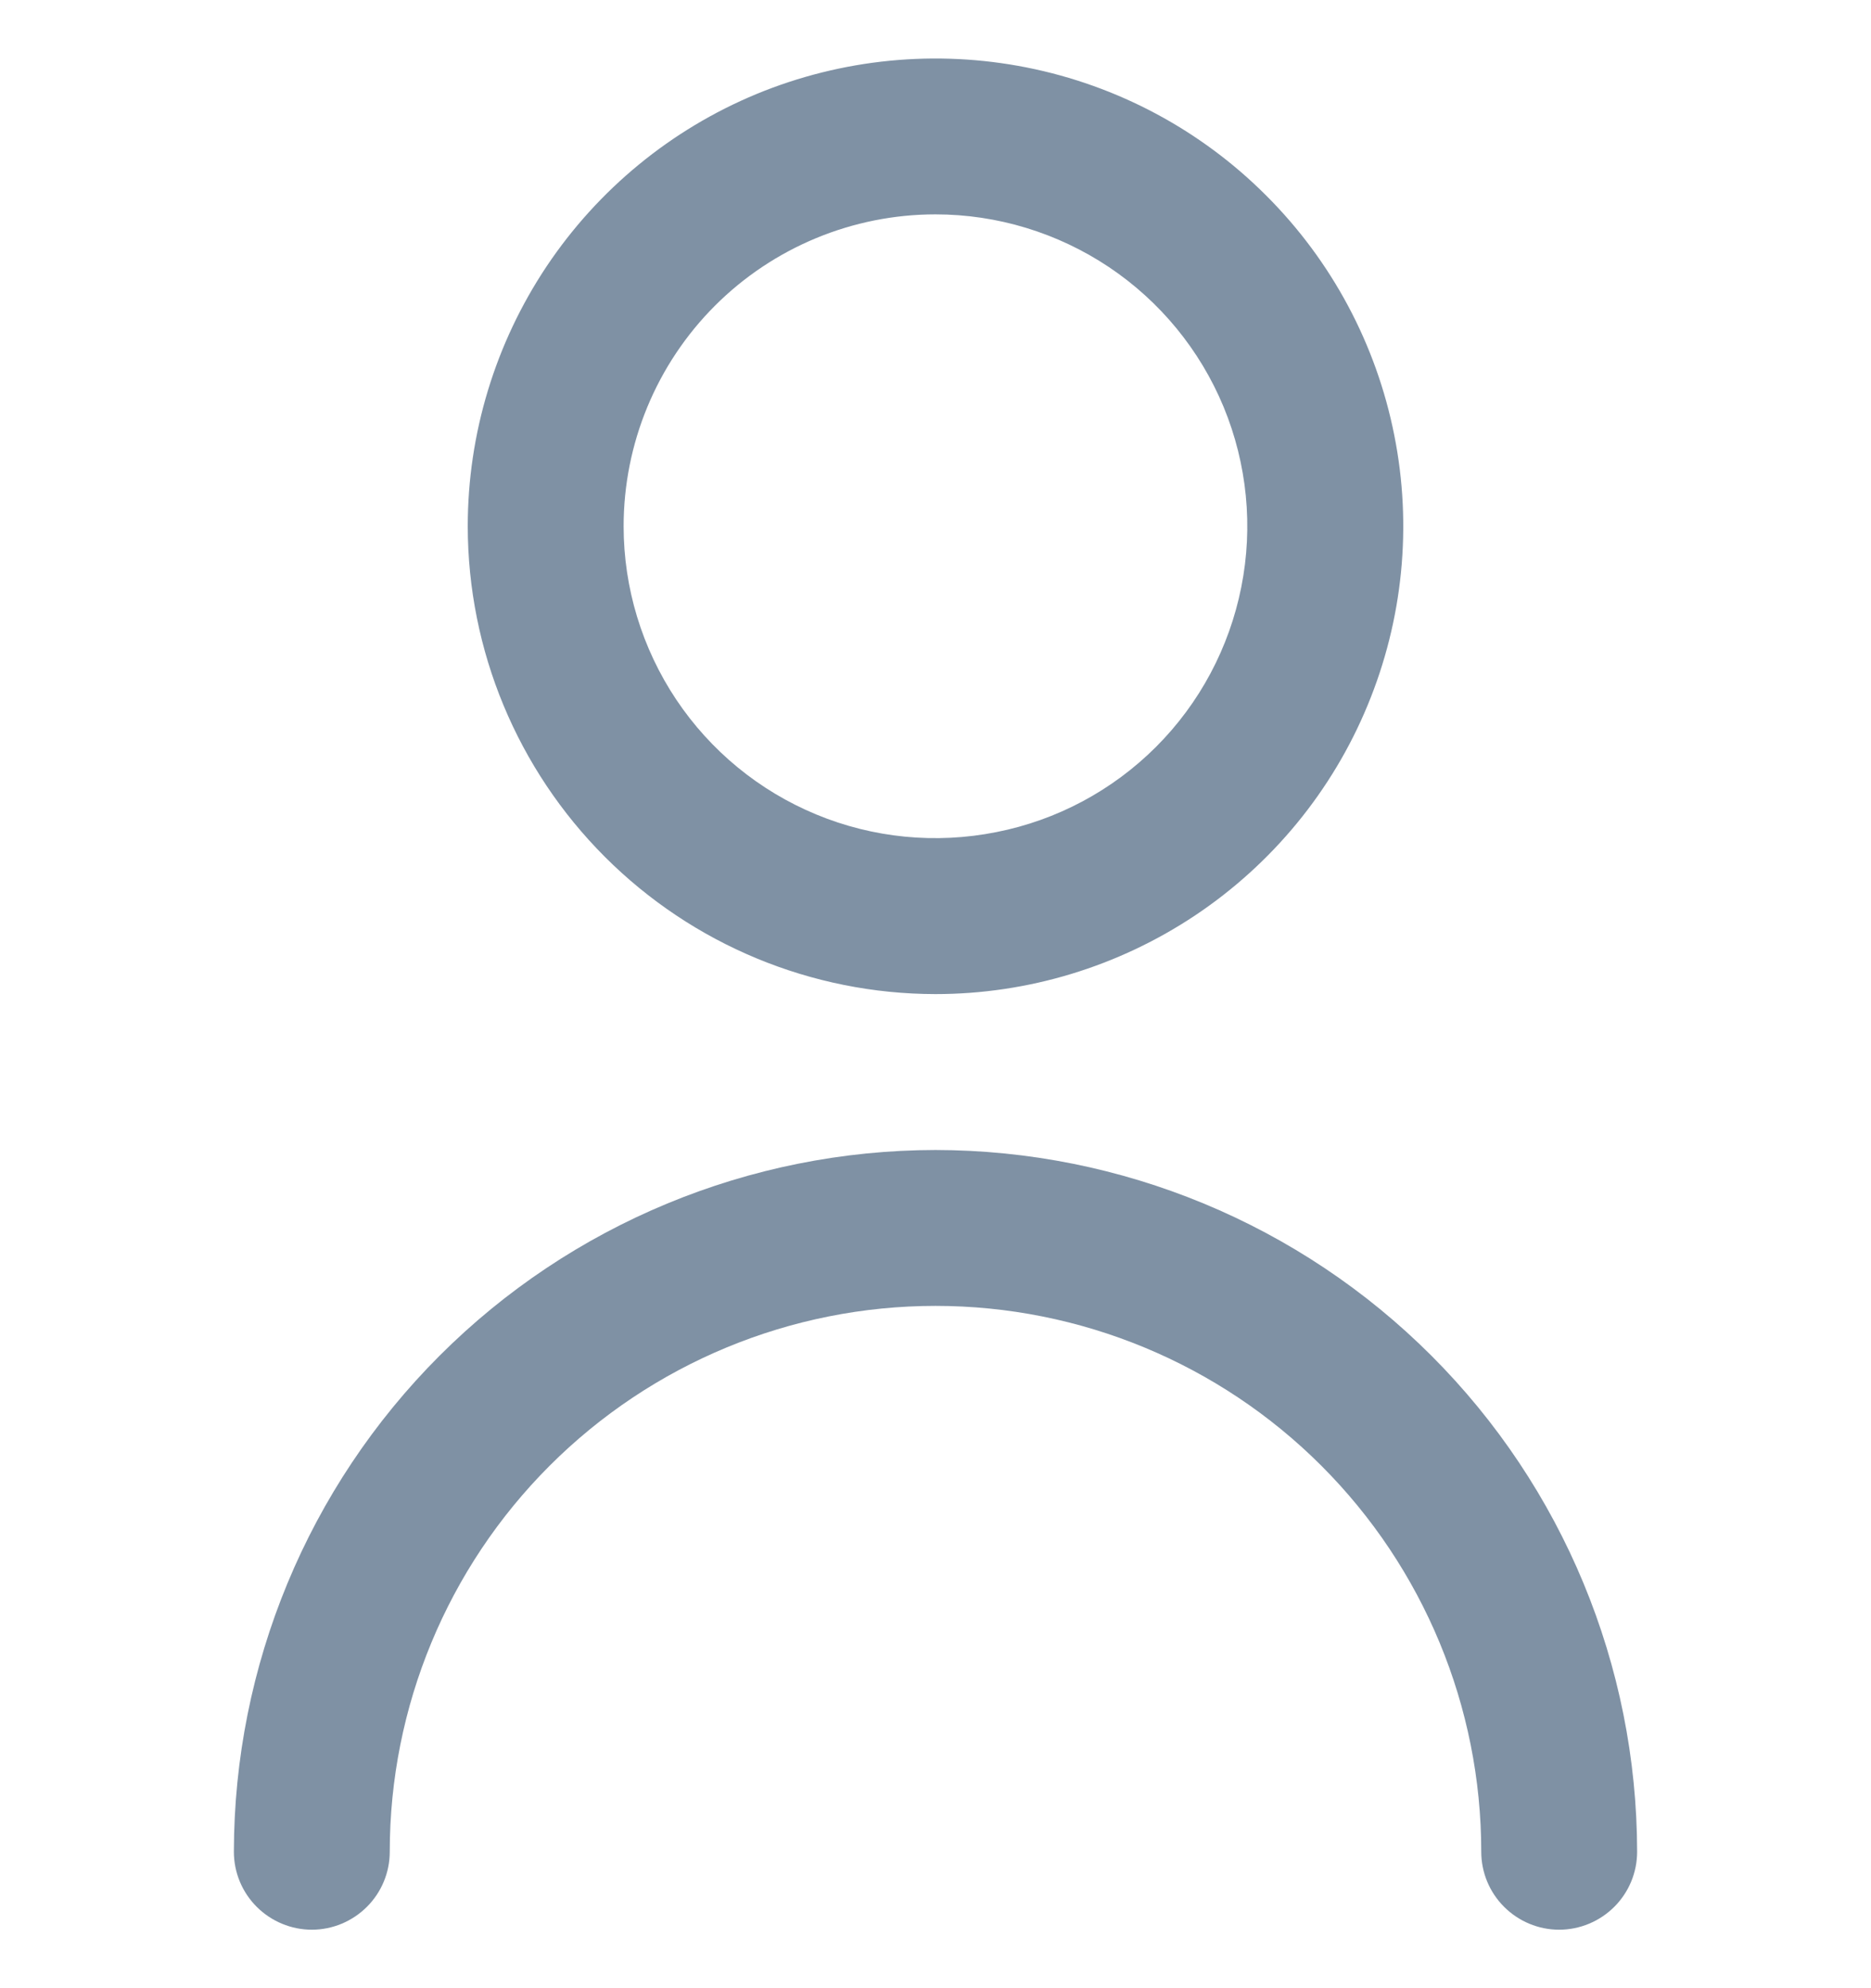
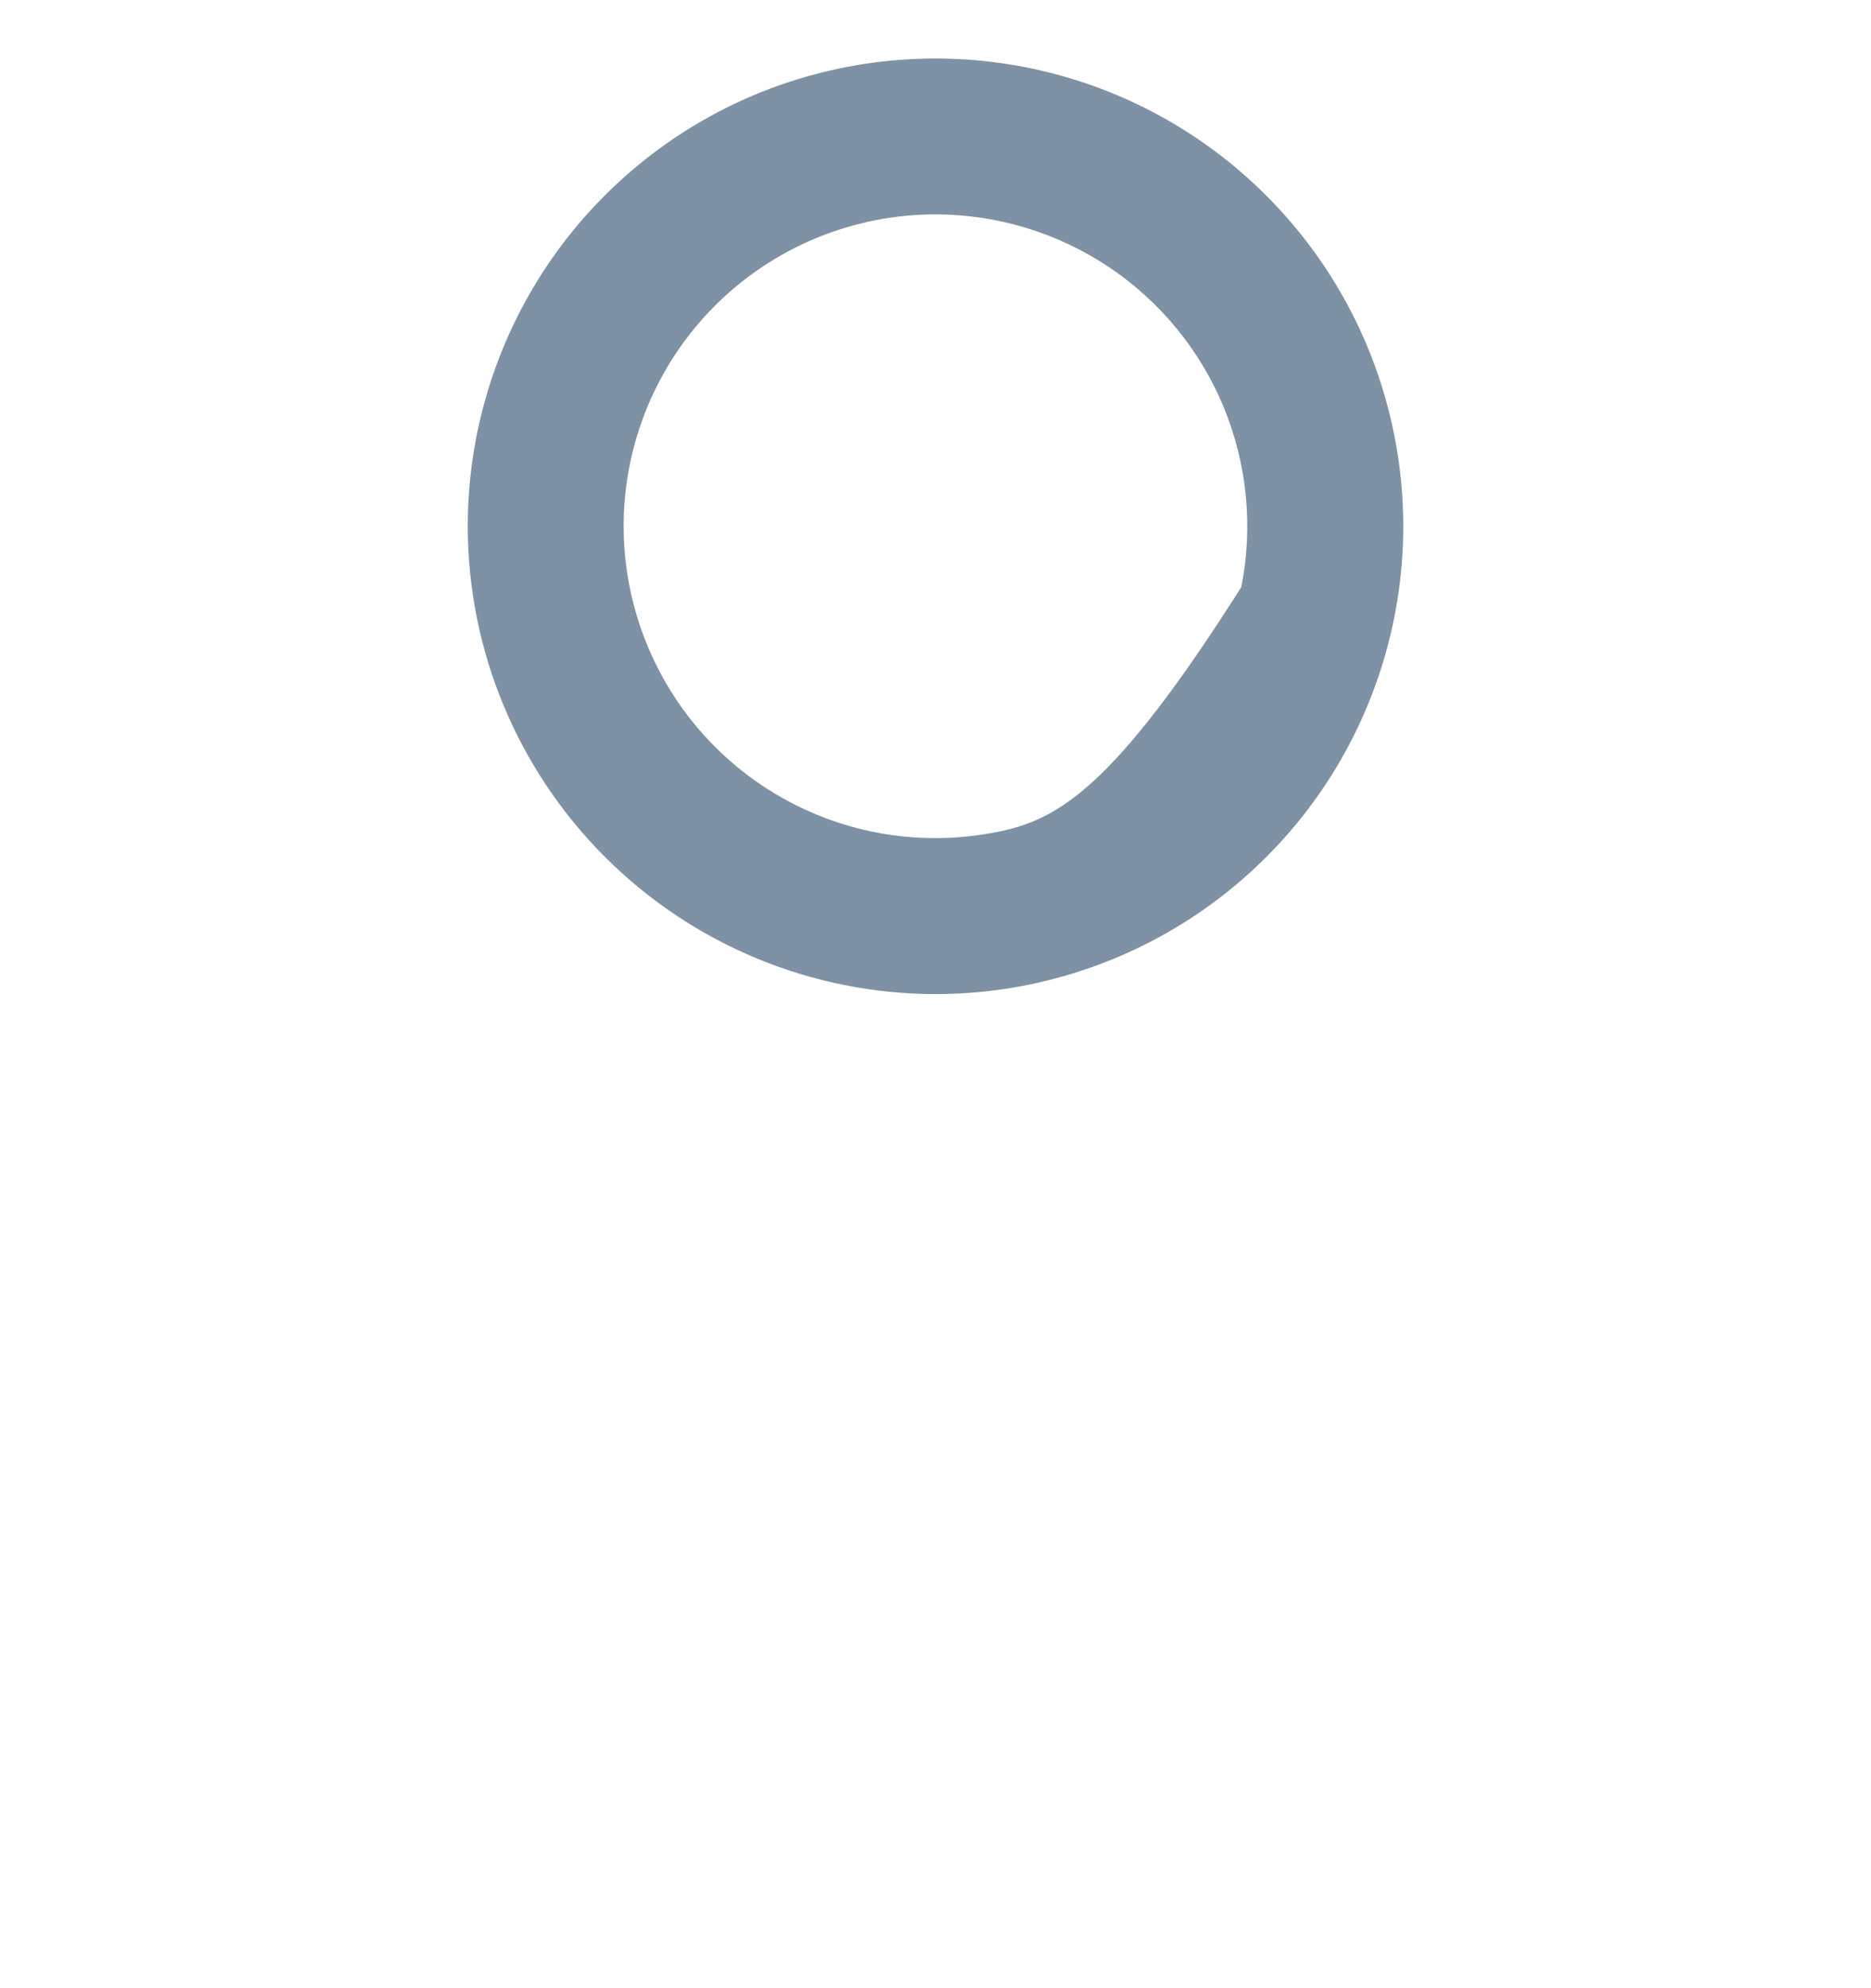
<svg xmlns="http://www.w3.org/2000/svg" width="16" height="17" viewBox="0 0 16 17" fill="none">
  <g opacity="0.5" clip-path="url(#clip0_603_5351)">
-     <path d="M8 8.5C8.791 8.5 9.564 8.265 10.222 7.826C10.88 7.386 11.393 6.762 11.695 6.031C11.998 5.3 12.078 4.496 11.923 3.72C11.769 2.944 11.388 2.231 10.828 1.672C10.269 1.112 9.556 0.731 8.78 0.577C8.004 0.423 7.2 0.502 6.469 0.804C5.738 1.107 5.114 1.62 4.674 2.278C4.235 2.936 4 3.709 4 4.5C4.001 5.561 4.423 6.577 5.173 7.327C5.923 8.077 6.939 8.499 8 8.5ZM8 1.833C8.527 1.833 9.043 1.99 9.482 2.283C9.92 2.576 10.262 2.992 10.464 3.48C10.665 3.967 10.718 4.503 10.615 5.02C10.512 5.538 10.259 6.013 9.886 6.386C9.513 6.759 9.038 7.013 8.52 7.115C8.003 7.218 7.467 7.166 6.98 6.964C6.492 6.762 6.076 6.42 5.783 5.982C5.49 5.543 5.333 5.027 5.333 4.5C5.333 3.793 5.614 3.114 6.114 2.614C6.614 2.114 7.293 1.833 8 1.833Z" fill="#002349" />
-     <path d="M8 9.833C6.409 9.835 4.884 10.467 3.759 11.592C2.634 12.717 2.002 14.242 2 15.833C2 16.01 2.07 16.179 2.195 16.304C2.32 16.429 2.49 16.5 2.667 16.5C2.843 16.5 3.013 16.429 3.138 16.304C3.263 16.179 3.333 16.01 3.333 15.833C3.333 14.595 3.825 13.408 4.7 12.533C5.575 11.658 6.762 11.166 8 11.166C9.238 11.166 10.425 11.658 11.3 12.533C12.175 13.408 12.667 14.595 12.667 15.833C12.667 16.01 12.737 16.179 12.862 16.304C12.987 16.429 13.156 16.5 13.333 16.5C13.51 16.5 13.68 16.429 13.805 16.304C13.93 16.179 14 16.01 14 15.833C13.998 14.242 13.366 12.717 12.241 11.592C11.116 10.467 9.591 9.835 8 9.833Z" fill="#002349" />
+     <path d="M8 8.5C8.791 8.5 9.564 8.265 10.222 7.826C10.88 7.386 11.393 6.762 11.695 6.031C11.998 5.3 12.078 4.496 11.923 3.72C11.769 2.944 11.388 2.231 10.828 1.672C10.269 1.112 9.556 0.731 8.78 0.577C8.004 0.423 7.2 0.502 6.469 0.804C5.738 1.107 5.114 1.62 4.674 2.278C4.235 2.936 4 3.709 4 4.5C4.001 5.561 4.423 6.577 5.173 7.327C5.923 8.077 6.939 8.499 8 8.5ZM8 1.833C8.527 1.833 9.043 1.99 9.482 2.283C9.92 2.576 10.262 2.992 10.464 3.48C10.665 3.967 10.718 4.503 10.615 5.02C9.513 6.759 9.038 7.013 8.52 7.115C8.003 7.218 7.467 7.166 6.98 6.964C6.492 6.762 6.076 6.42 5.783 5.982C5.49 5.543 5.333 5.027 5.333 4.5C5.333 3.793 5.614 3.114 6.114 2.614C6.614 2.114 7.293 1.833 8 1.833Z" fill="#002349" />
  </g>
  <defs>
    <clipPath id="clip0_603_5351">
      <rect width="16" height="16" fill="white" transform="translate(0 0.5)" />
    </clipPath>
  </defs>
</svg>